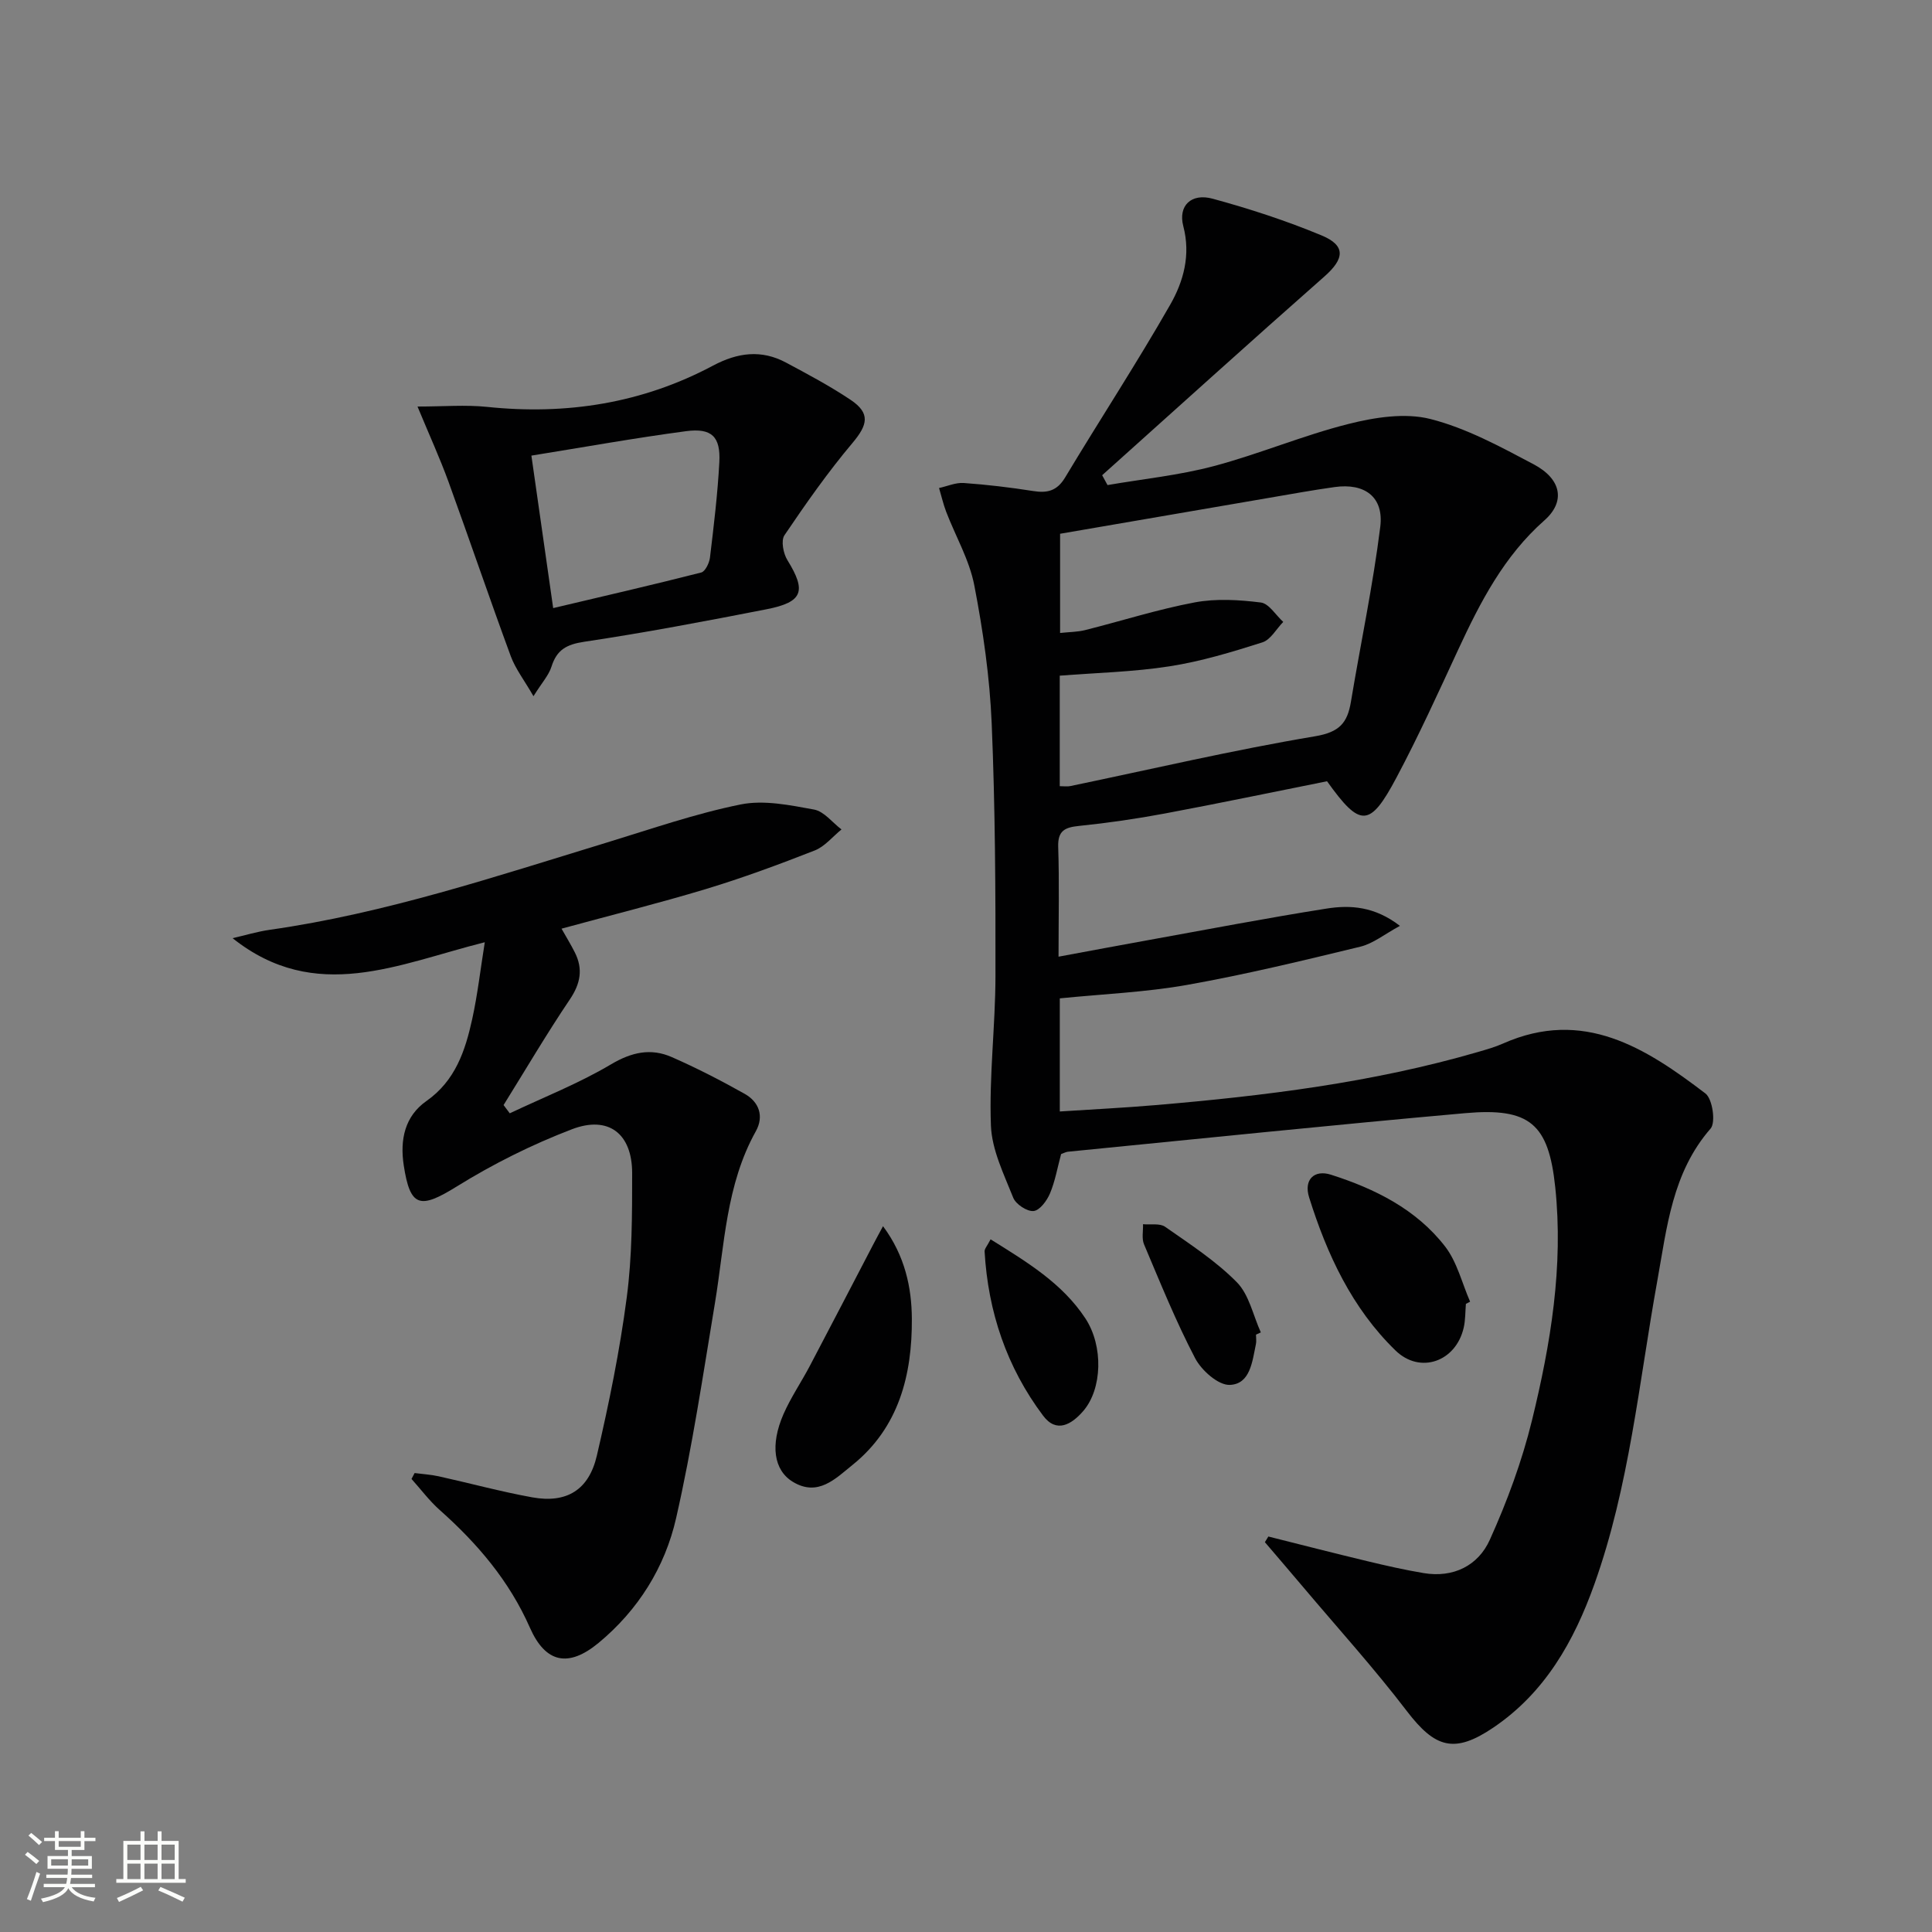
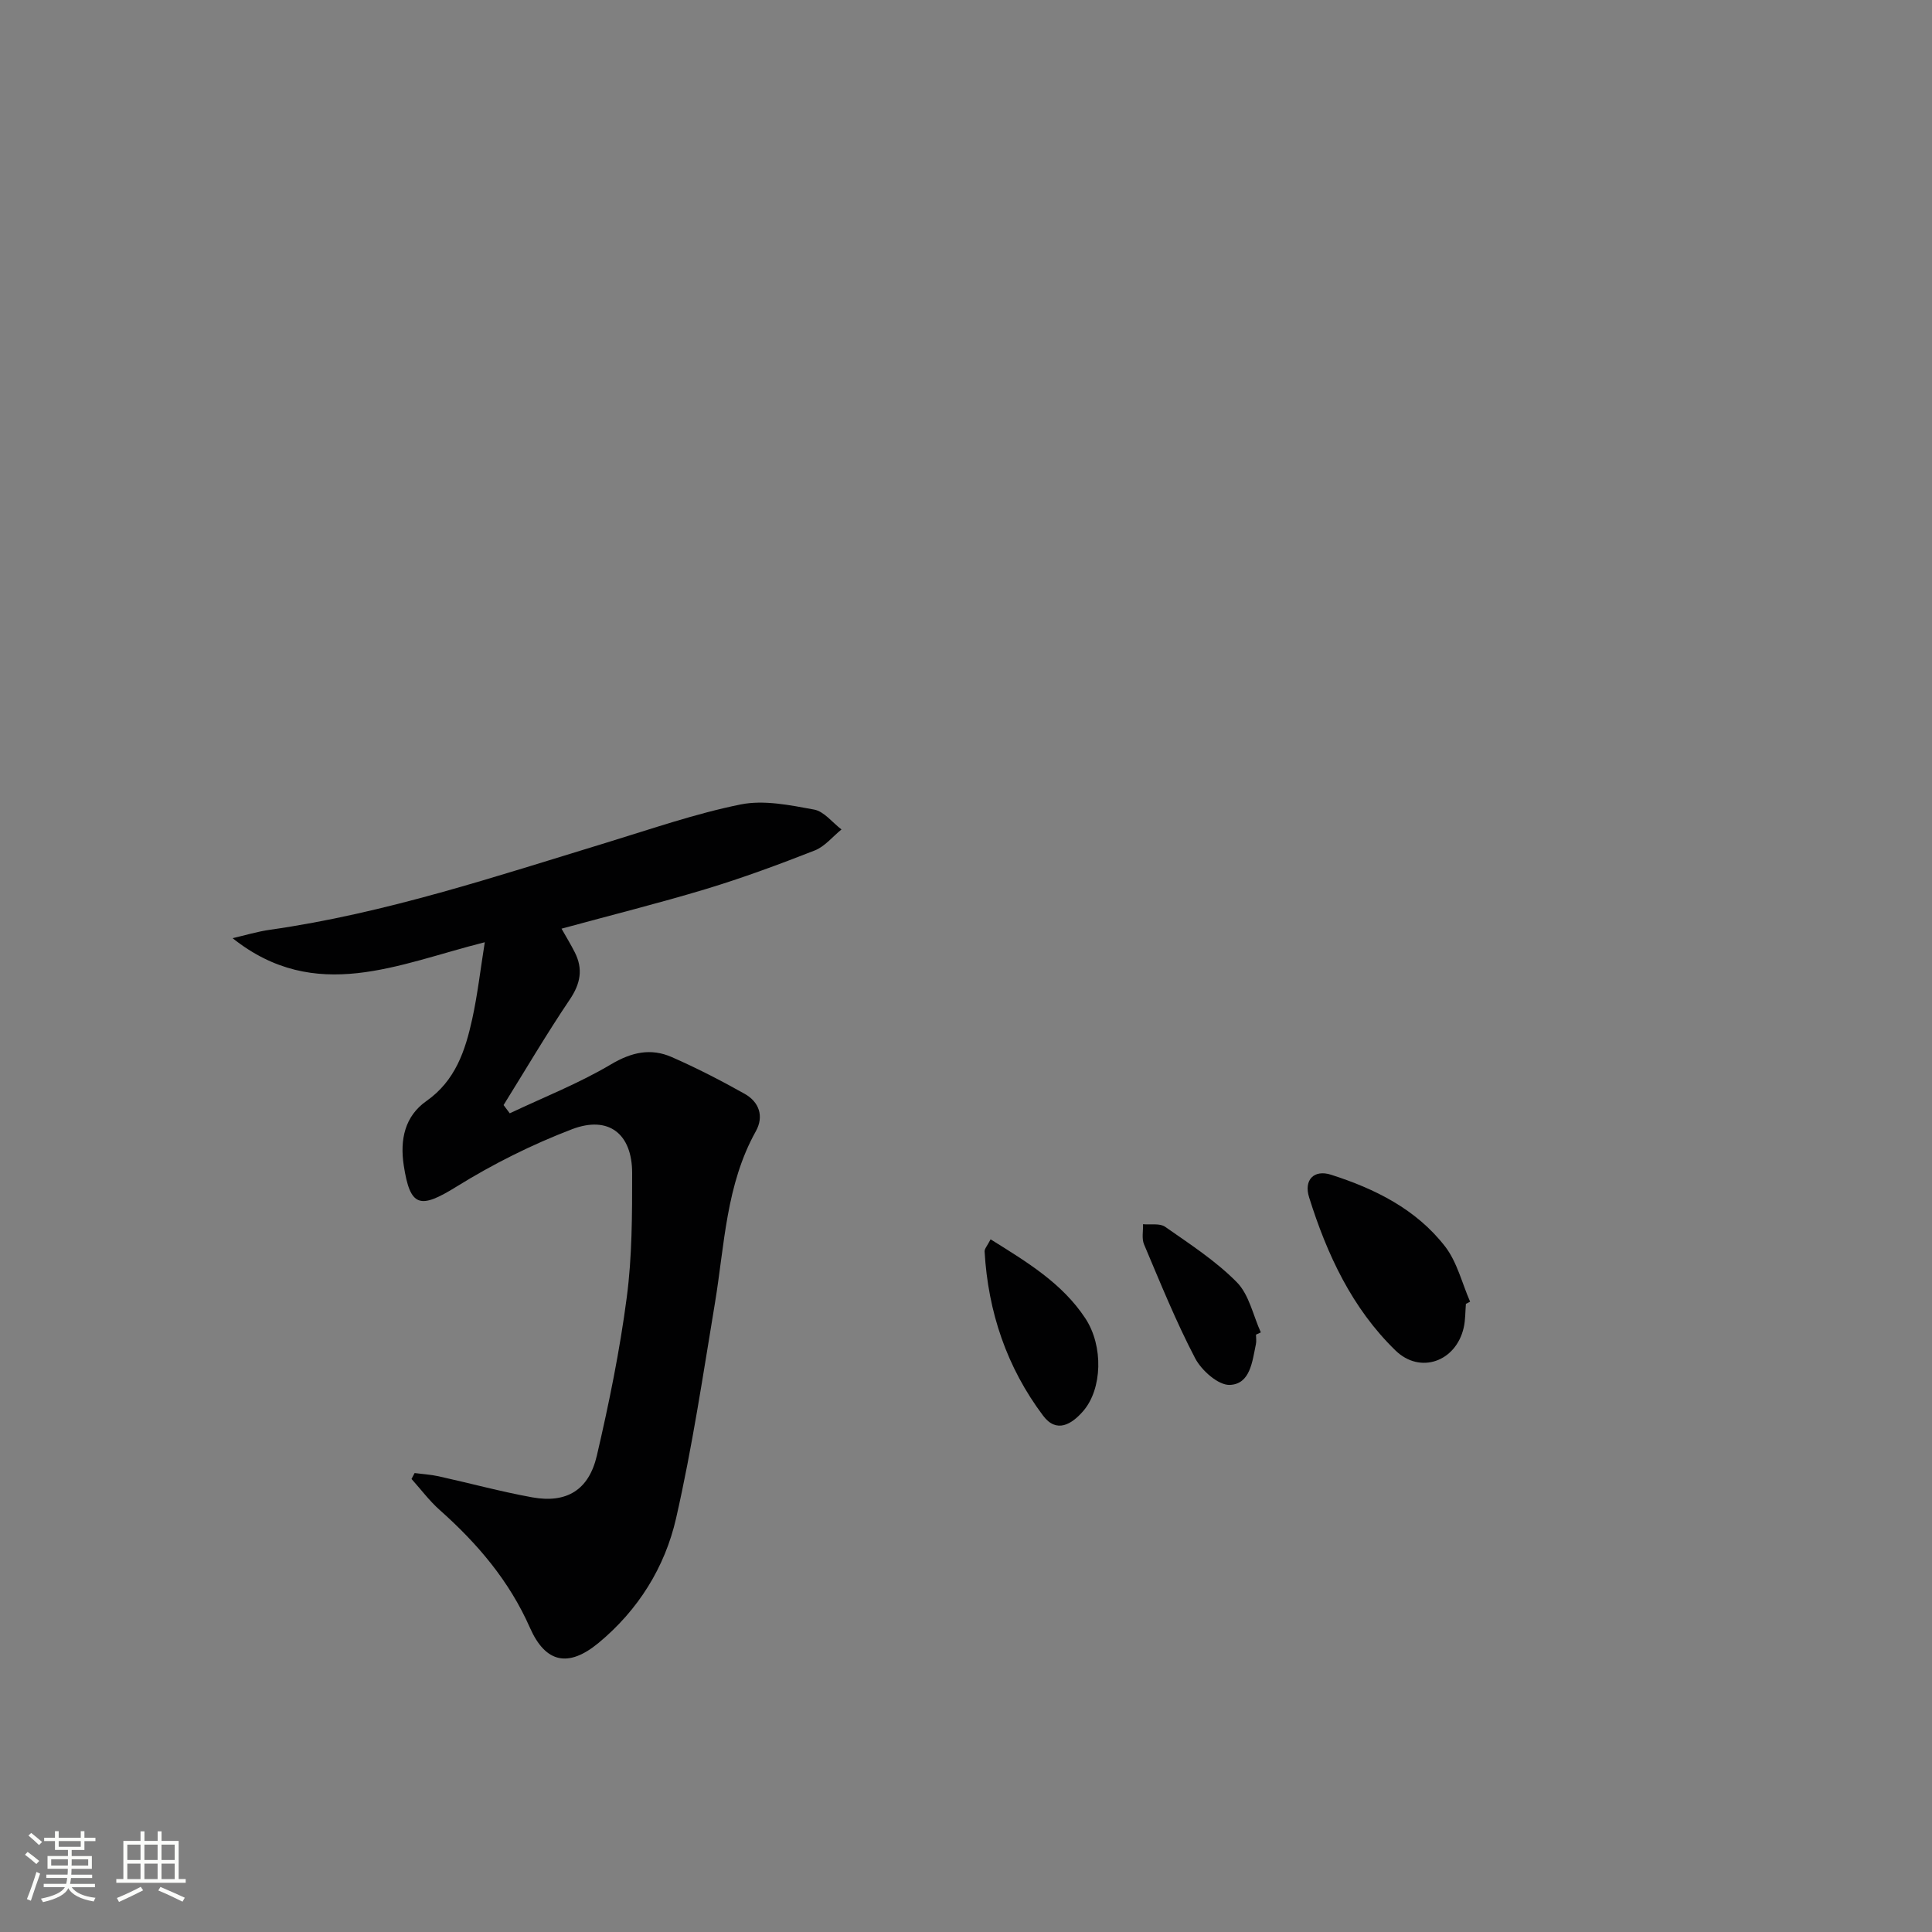
<svg xmlns="http://www.w3.org/2000/svg" enable-background="new 0 0 400 400" viewBox="0 0 400 400">
  <rect x="0" y="0" width="400" height="400" fill="#808080" stroke="none" />
  <path d="m5.17 384 .55-.58c.85.61 1.65 1.24 2.4 1.87l-.59.64c-.83-.73-1.62-1.38-2.36-1.93m1.22 9.53-.82-.34c.71-1.76 1.37-3.64 1.98-5.63.24.13.5.25.76.36-.6 1.67-1.24 3.54-1.92 5.61m-.5-13.5.57-.54c.56.44 1.31 1.06 2.26 1.87l-.64.64c-.68-.66-1.41-1.32-2.19-1.97m3.25.46h2.24v-1.36h.77v1.36h4.57v-1.36h.76v1.36h2.28v.69h-2.28v1.84h-2.64v1.26h4.18v2.64h-4.21c0 .45-.02.86-.05 1.21h4.32v.69h-4.38c-.04.34-.1.75-.19 1.22h5.15v.69h-4.82c.87 1.19 2.51 1.92 4.93 2.19-.17.31-.3.57-.37.76-2.77-.49-4.52-1.41-5.26-2.76-.56 1.26-2.3 2.23-5.24 2.9-.12-.24-.26-.48-.43-.72 2.73-.55 4.38-1.34 4.96-2.38h-4.38v-.69h4.65c.1-.38.17-.79.21-1.22h-4.32v-.69h4.4c.03-.34.05-.75.05-1.21h-4.2v-2.64h4.23v-1.26h-2.69v-1.84h-2.24zm1.46 4.46v1.29h3.45c.01-.4.02-.57.01-.53v-.32-.45h-3.46zm1.55-2.59h4.57v-1.19h-4.57zm6.11 2.59h-3.42v.77c-.01.19-.01.37-.02.53h3.44z" fill="#fbfcfa" />
  <path d="m32.63 379.16h.82v1.98h3.54v7.89h1.46v.78h-14.37v-.78h1.46v-7.89h3.55v-1.98h.82v1.98h2.73v-1.98zm-3.49 11.48.5.73c-1.61.82-3.28 1.63-5 2.41-.13-.27-.28-.55-.44-.82 1.75-.72 3.4-1.49 4.94-2.32m-2.78-5.55h2.73v-3.18h-2.73zm0 3.95h2.73v-3.2h-2.73zm3.54-3.95h2.73v-3.18h-2.73zm0 3.95h2.73v-3.2h-2.73zm7.89 4.68c-1.84-.92-3.51-1.7-5.02-2.32l.45-.73c1.89.8 3.57 1.55 5.04 2.23zm-1.62-11.81h-2.73v3.18h2.73zm-2.73 7.13h2.73v-3.2h-2.73z" fill="#fbfcfa" />
  <g fill="#010102">
-     <path d="m219.69 238.94c-.75 2.77-1.23 5.59-2.3 8.14-.63 1.51-2.13 3.53-3.4 3.65-1.35.13-3.67-1.4-4.21-2.75-1.93-4.86-4.43-9.9-4.62-14.95-.39-10.27.92-20.59.94-30.89.03-17.45-.05-34.91-.78-52.34-.4-9.57-1.78-19.18-3.6-28.6-1.01-5.26-3.87-10.15-5.82-15.23-.61-1.6-.99-3.29-1.48-4.93 1.71-.37 3.44-1.16 5.12-1.04 4.8.34 9.59.91 14.35 1.66 2.95.47 4.95-.01 6.63-2.8 7.18-11.96 14.83-23.65 21.75-35.76 2.75-4.81 4.29-10.27 2.72-16.27-1.11-4.24 1.65-6.9 6.07-5.69 7.65 2.08 15.25 4.56 22.56 7.6 5.08 2.11 4.73 4.85.59 8.5-15.44 13.6-30.7 27.42-46.02 41.15.37.68.74 1.36 1.11 2.04 7.35-1.27 14.83-2.02 22.01-3.93 9.41-2.5 18.47-6.36 27.9-8.73 5.44-1.37 11.69-2.35 16.94-1.02 7.44 1.89 14.48 5.73 21.36 9.37 5.82 3.08 6.63 7.75 2.24 11.62-8.36 7.38-13.27 16.9-17.84 26.75-4.12 8.89-8.18 17.84-12.78 26.49-5.53 10.41-7.51 10.38-14.38.77-11.16 2.23-22.33 4.57-33.55 6.67-5.87 1.1-11.79 1.96-17.73 2.57-2.96.3-4.5.94-4.38 4.38.24 7.3.07 14.62.07 22.7 6.57-1.22 12.66-2.36 18.75-3.46 12.24-2.21 24.46-4.56 36.75-6.5 4.9-.77 9.93-.47 15.18 3.58-3.18 1.72-5.53 3.66-8.2 4.31-11.89 2.88-23.8 5.77-35.84 7.91-8.61 1.53-17.43 1.89-26.38 2.79v23.42c6.74-.44 13.3-.76 19.84-1.32 22.53-1.91 44.93-4.66 66.74-11 1.75-.51 3.53-1.01 5.19-1.75 16.63-7.37 29.53.91 41.9 10.34 1.47 1.12 2.17 6.01 1.07 7.27-7.97 9.13-9.05 20.54-11.04 31.56-3.8 21.05-5.77 42.48-13.03 62.8-4.22 11.8-10.22 22.43-20.91 29.66-8.06 5.45-12.05 4.24-17.9-3.41-6.75-8.84-14.25-17.12-21.43-25.63-2.64-3.13-5.31-6.23-7.97-9.35.24-.39.48-.78.72-1.17 6.82 1.71 13.63 3.46 20.47 5.1 3.86.93 7.75 1.81 11.67 2.47 6.18 1.04 11.31-1.56 13.71-6.89 3.59-7.95 6.66-16.27 8.73-24.73 3.87-15.82 6.55-31.9 4.81-48.33-1.38-13.02-5.22-16.47-18.66-15.27-27.45 2.44-54.87 5.29-82.3 7.99-.46.08-.92.34-1.34.48zm-.28-76.17c.88 0 1.56.11 2.18-.02 16.88-3.51 33.68-7.46 50.67-10.31 5.07-.85 6.7-2.77 7.43-7.12 2.01-12.09 4.57-24.11 6.08-36.25.77-6.19-3.23-9.1-9.44-8.23-4.6.64-9.16 1.48-13.74 2.26-14.35 2.46-28.69 4.93-43.11 7.41v20.54c1.95-.21 3.63-.2 5.2-.6 7.56-1.9 15.02-4.29 22.67-5.73 4.43-.83 9.18-.54 13.68.02 1.69.21 3.11 2.62 4.65 4.02-1.43 1.46-2.61 3.7-4.33 4.24-6.29 2-12.69 3.94-19.19 4.95-7.49 1.17-15.13 1.34-22.75 1.94z" />
    <path d="m116.26 192.27c.99 1.76 1.94 3.3 2.75 4.91 1.74 3.45 1.18 6.46-1.03 9.74-4.81 7.13-9.17 14.56-13.72 21.87.43.57.85 1.14 1.28 1.71 7.01-3.32 14.29-6.18 20.93-10.12 4.31-2.56 8.29-3.43 12.64-1.51 5.15 2.26 10.18 4.85 15.09 7.61 2.97 1.68 4.01 4.63 2.29 7.73-6.19 11.09-6.47 23.51-8.47 35.58-2.47 14.88-4.69 29.84-8.04 44.53-2.31 10.17-7.86 19.05-16.07 25.84-6.23 5.14-10.97 4.16-14.2-3.17-4.27-9.69-10.86-17.42-18.66-24.35-2.16-1.92-3.91-4.28-5.85-6.44.21-.41.43-.81.64-1.22 1.66.22 3.34.31 4.97.67 6.47 1.43 12.88 3.18 19.39 4.36 7.07 1.27 11.7-1.47 13.37-8.63 2.52-10.82 4.75-21.75 6.19-32.75 1.12-8.49 1.12-17.16 1.12-25.76 0-8.13-4.86-11.98-12.47-9.07-8.29 3.17-16.37 7.21-23.91 11.89-7.55 4.68-9.58 4.28-10.91-4.42-.81-5.31.21-10.16 4.69-13.31 6-4.21 8.04-10.41 9.48-16.94 1.12-5.1 1.71-10.33 2.61-15.94-17.94 4.5-35.01 12.84-52.22-.84 2.58-.59 5.13-1.37 7.74-1.74 23.95-3.41 46.8-11.07 69.81-18.08 9.17-2.8 18.29-5.98 27.66-7.87 4.82-.97 10.2.15 15.18 1.06 2.07.38 3.8 2.69 5.68 4.12-1.83 1.48-3.45 3.53-5.54 4.35-7.42 2.91-14.92 5.68-22.54 7.99-9.82 2.96-19.78 5.44-29.88 8.2z" />
-     <path d="m86.44 84.17c5.39 0 9.93-.39 14.38.07 16.47 1.72 32.16-.74 46.8-8.54 5.11-2.72 10.01-3.36 15.12-.63 4.54 2.43 9.11 4.86 13.38 7.72 4.11 2.77 3.56 5.14.37 8.93-5.09 6.04-9.65 12.55-14.08 19.1-.75 1.11-.24 3.78.62 5.16 3.96 6.41 3.23 8.68-4.32 10.16-12.54 2.45-25.11 4.84-37.75 6.73-3.67.55-5.68 1.66-6.78 5.15-.57 1.8-1.99 3.33-3.73 6.12-1.93-3.35-3.73-5.66-4.7-8.28-4.42-12.01-8.54-24.13-12.91-36.16-1.76-4.82-3.89-9.49-6.4-15.53zm28.09 41.73c10.52-2.49 20.62-4.81 30.65-7.37.83-.21 1.67-1.96 1.81-3.08.79-6.57 1.59-13.16 1.94-19.76.28-5.28-1.57-7.12-6.88-6.42-10.61 1.41-21.16 3.31-32.03 5.06 1.48 10.38 2.88 20.17 4.51 31.57z" />
-     <path d="m182.82 253.87c4.56 6.14 5.93 12.73 5.97 19.16.07 11.56-2.65 22.51-12.29 30.27-3.51 2.82-7.14 6.66-12.36 3.49-3.95-2.4-4.71-7.64-1.93-14 1.52-3.47 3.7-6.65 5.47-10.02 4.39-8.34 8.73-16.71 13.09-25.07.57-1.1 1.16-2.18 2.05-3.83z" />
    <path d="m303.5 269.95c-.14 1.65-.09 3.35-.46 4.95-1.61 7.01-9.01 9.66-14.11 4.71-9.02-8.76-14.19-19.9-17.89-31.7-1.15-3.66 1.04-5.81 4.52-4.7 9.12 2.91 17.66 7.15 23.63 14.86 2.49 3.22 3.5 7.59 5.18 11.43-.28.15-.57.3-.87.45z" />
    <path d="m205.09 256.59c7.61 4.74 14.84 9.11 19.62 16.36 3.79 5.76 3.49 14.64-.43 19.18-2.41 2.79-5.54 4.67-8.31.98-7.53-10.02-11.4-21.5-12.12-34.01-.03-.55.54-1.14 1.24-2.51z" />
    <path d="m260.04 276.32c0 .67.12 1.36-.02 1.99-.75 3.56-1.16 8.26-5.41 8.42-2.37.09-5.84-2.99-7.16-5.5-3.99-7.63-7.23-15.66-10.59-23.6-.51-1.2-.16-2.77-.21-4.17 1.55.15 3.47-.24 4.57.53 5.13 3.59 10.49 7.06 14.85 11.48 2.55 2.58 3.37 6.87 4.97 10.39-.33.16-.66.31-1 .46z" />
  </g>
</svg>